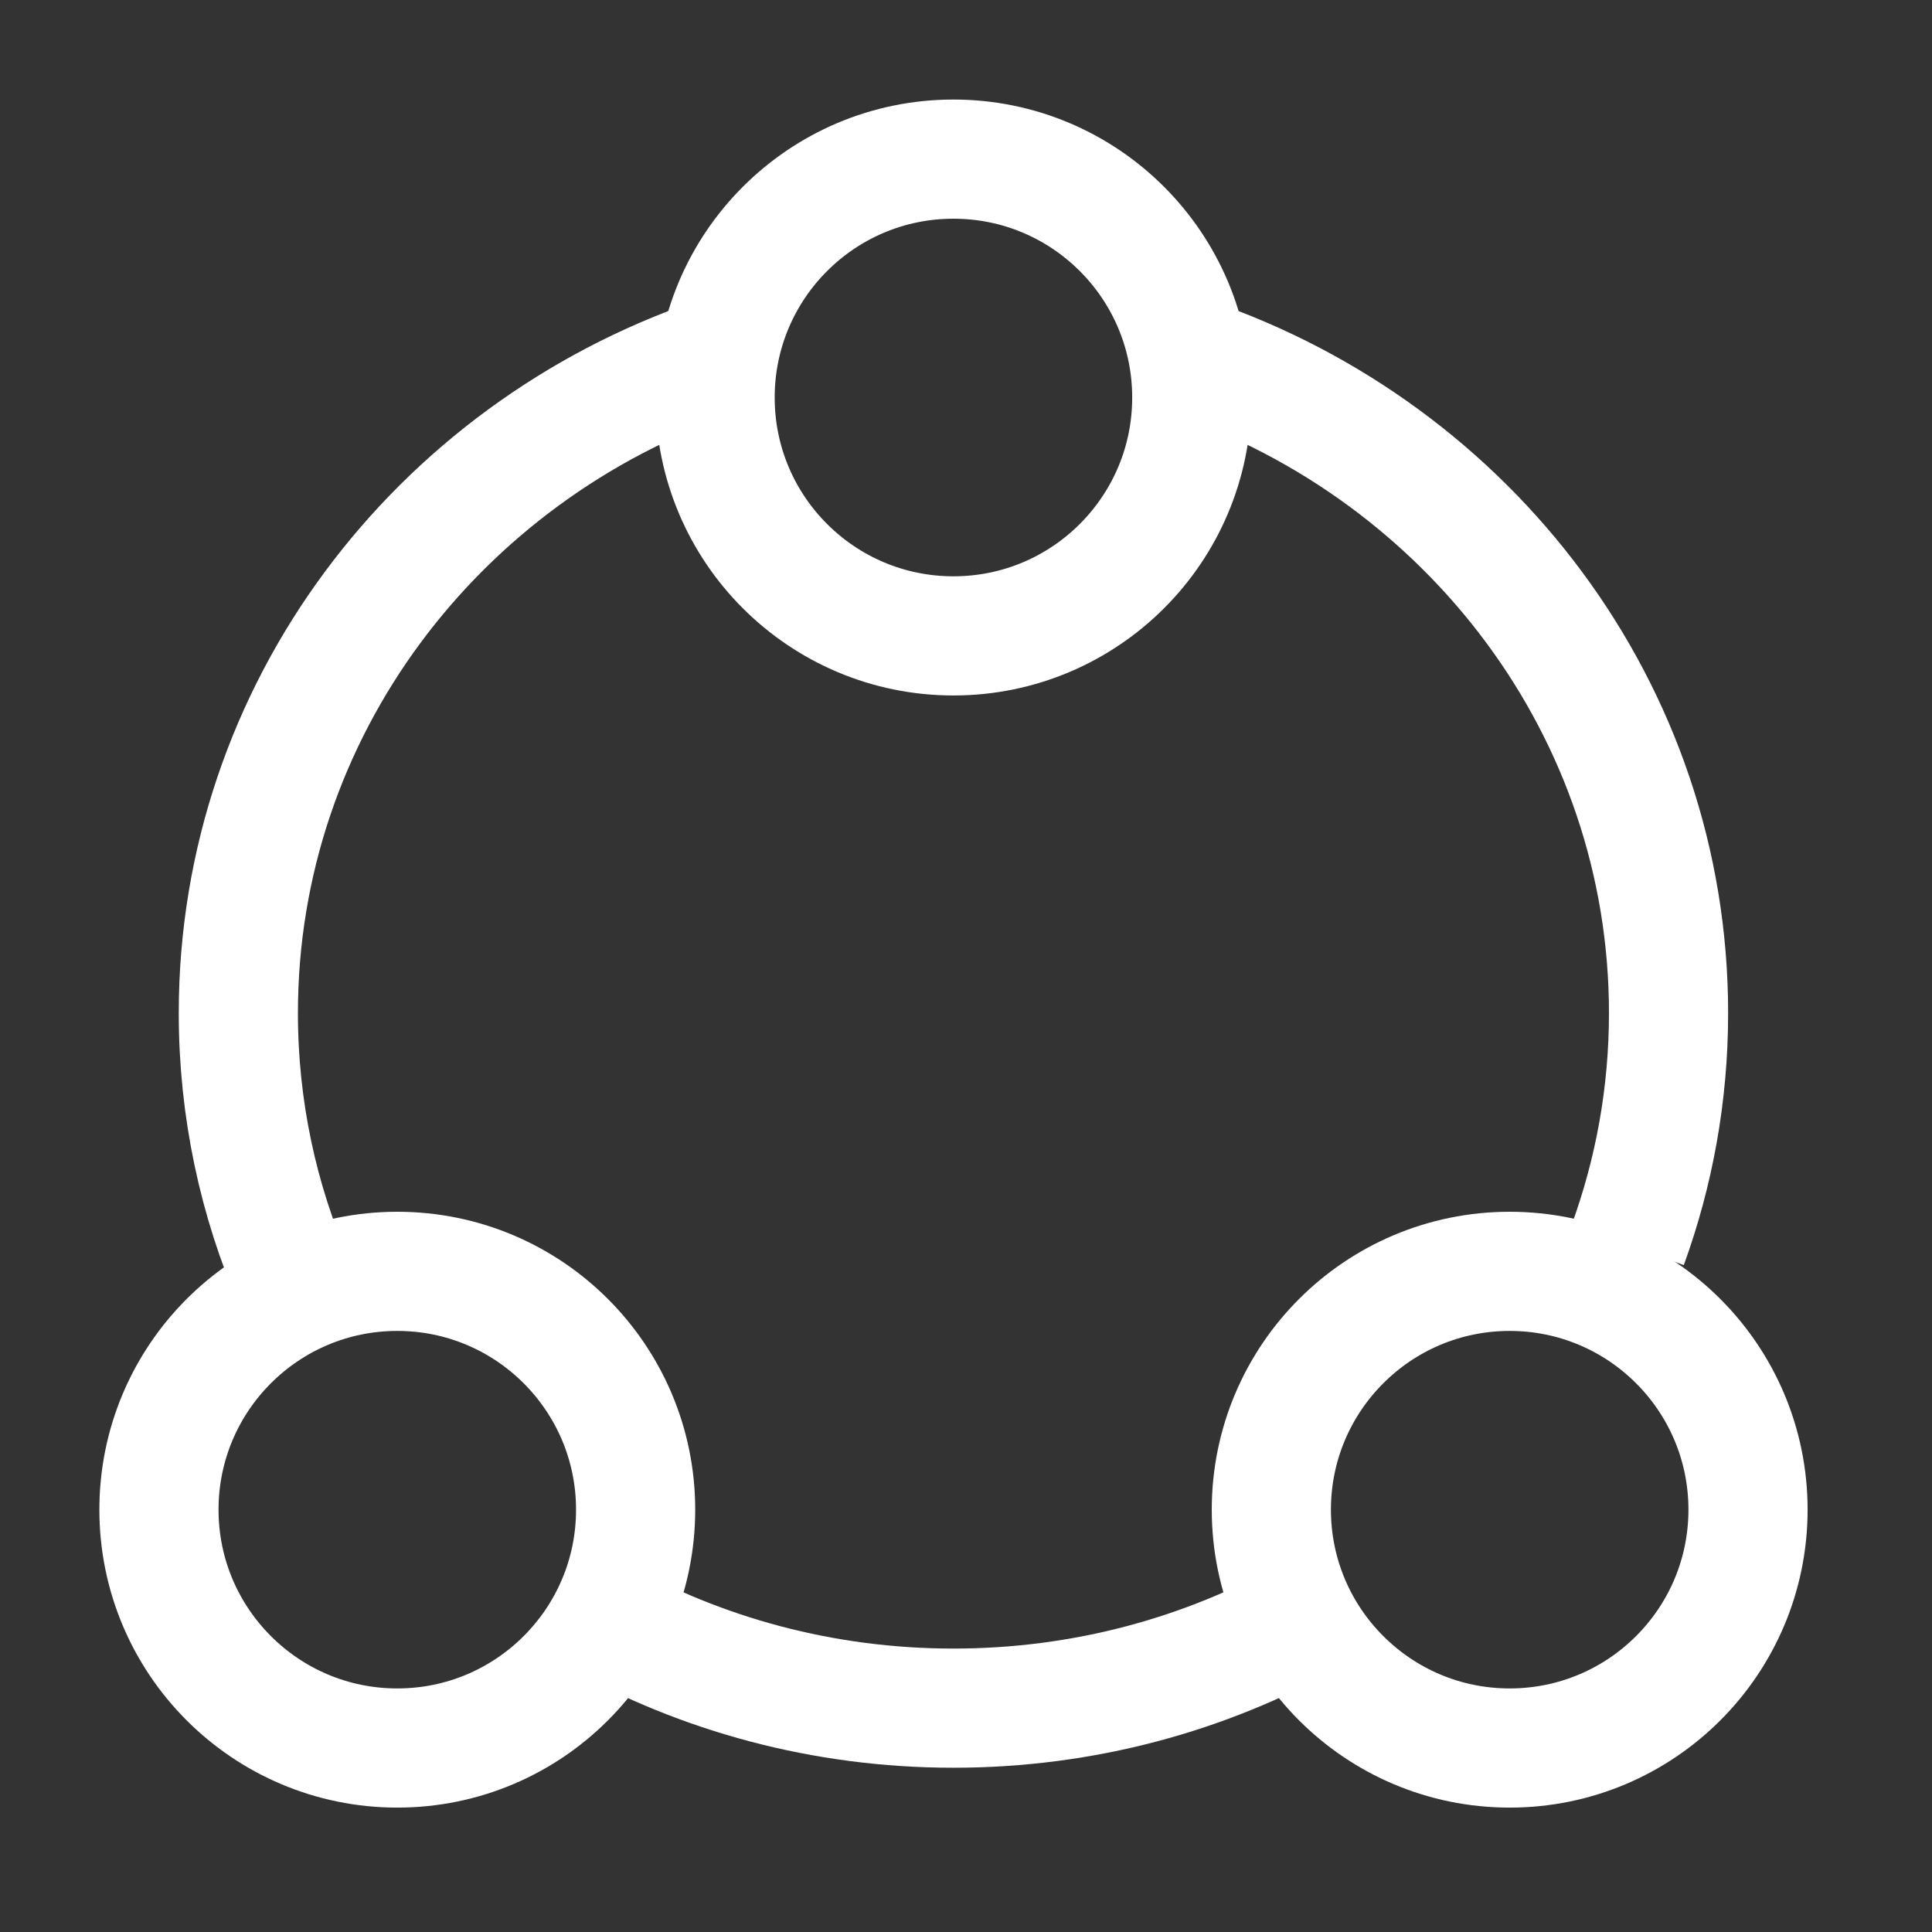
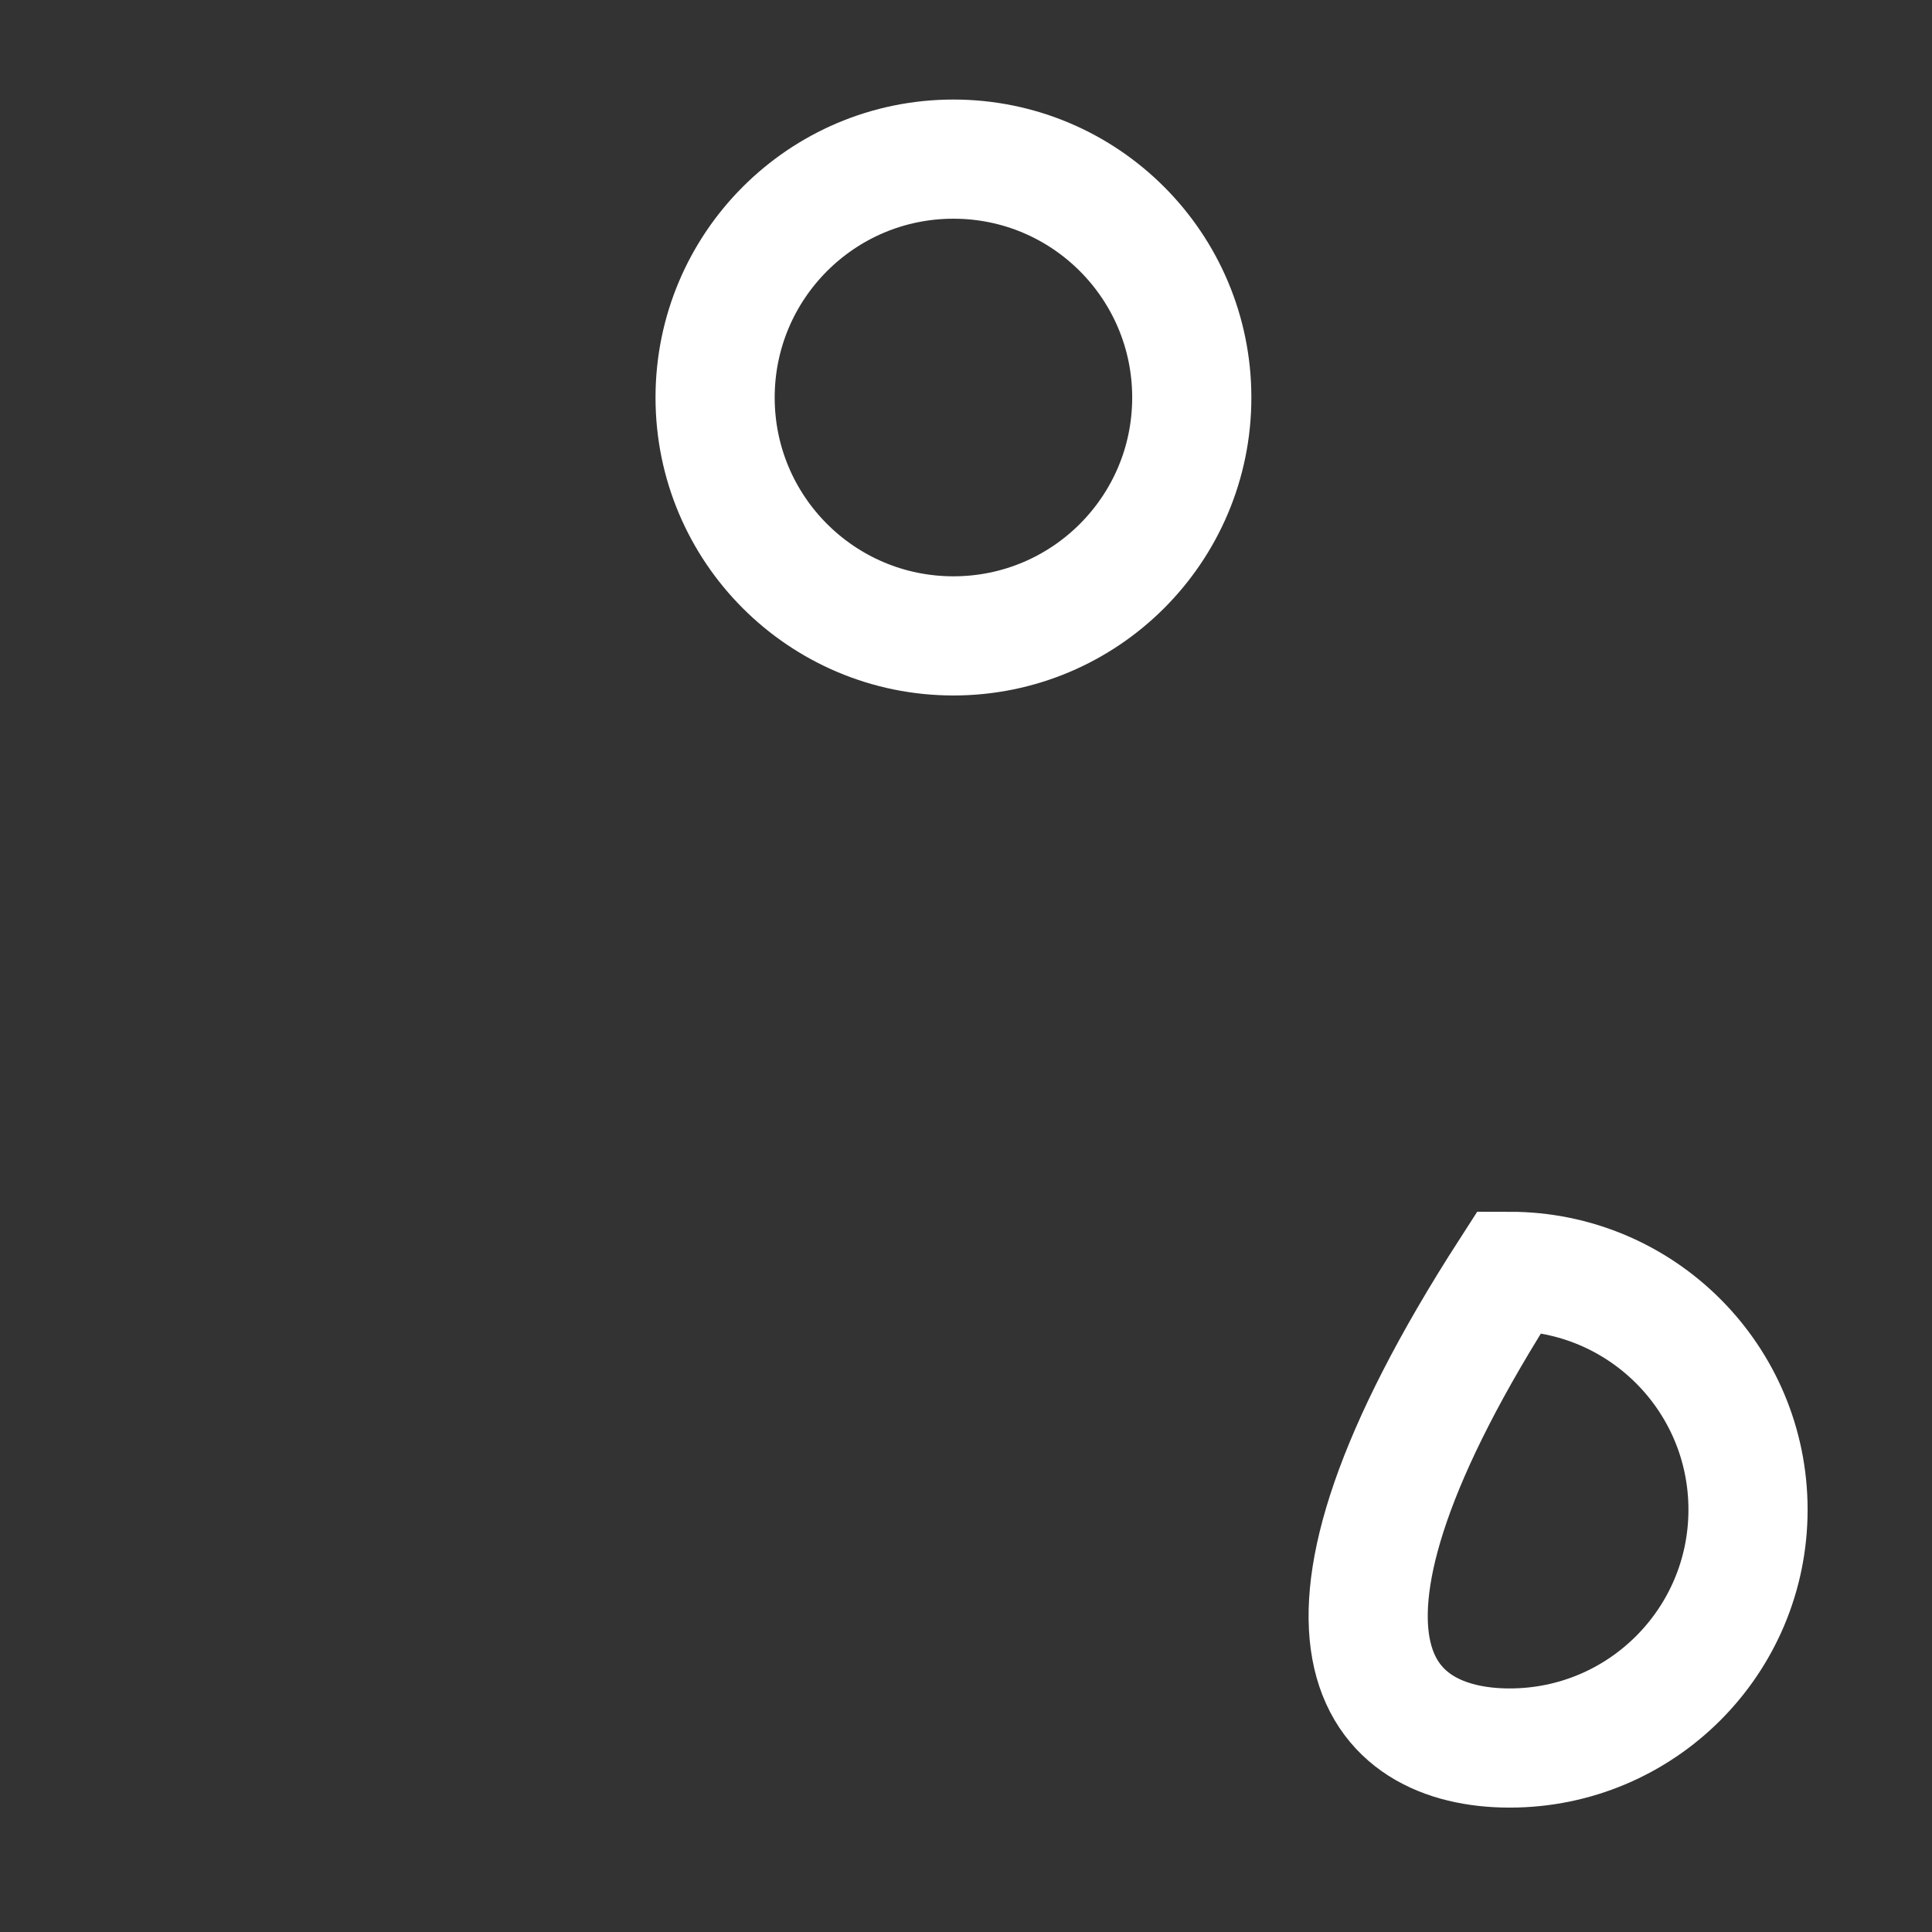
<svg xmlns="http://www.w3.org/2000/svg" width="22" height="22" viewBox="0 0 22 22" fill="none">
  <rect x="0" y="0" width="22" height="22" fill="#333333" stroke="none" />
-   <path d="M8.142 4.07C4.98 5.157 2.714 8.089 2.714 11.536C2.714 12.627 2.941 13.668 3.353 14.614M13.571 4.07C16.734 5.157 19 8.089 19 11.536C19 12.461 18.836 13.349 18.536 14.174M14.928 18.392C13.73 19.066 12.34 19.451 10.857 19.451C9.374 19.451 7.983 19.066 6.785 18.392" stroke="white" stroke-width="1.357" />
  <path d="M13.571 4.527C13.571 6.026 12.356 7.241 10.857 7.241C9.358 7.241 8.143 6.026 8.143 4.527C8.143 3.028 9.358 1.812 10.857 1.812C12.356 1.812 13.571 3.028 13.571 4.527Z" stroke="white" stroke-width="1.357" />
-   <path d="M4.524 19.905C6.023 19.905 7.238 18.69 7.238 17.191C7.238 15.692 6.023 14.477 4.524 14.477C3.025 14.477 1.81 15.692 1.81 17.191C1.81 18.69 3.025 19.905 4.524 19.905Z" stroke="white" stroke-width="1.357" />
-   <path d="M17.191 19.905C18.69 19.905 19.905 18.69 19.905 17.191C19.905 15.692 18.69 14.477 17.191 14.477C15.692 14.477 14.477 15.692 14.477 17.191C14.477 18.69 15.692 19.905 17.191 19.905Z" stroke="white" stroke-width="1.357" />
+   <path d="M17.191 19.905C18.69 19.905 19.905 18.69 19.905 17.191C19.905 15.692 18.69 14.477 17.191 14.477C14.477 18.69 15.692 19.905 17.191 19.905Z" stroke="white" stroke-width="1.357" />
</svg>